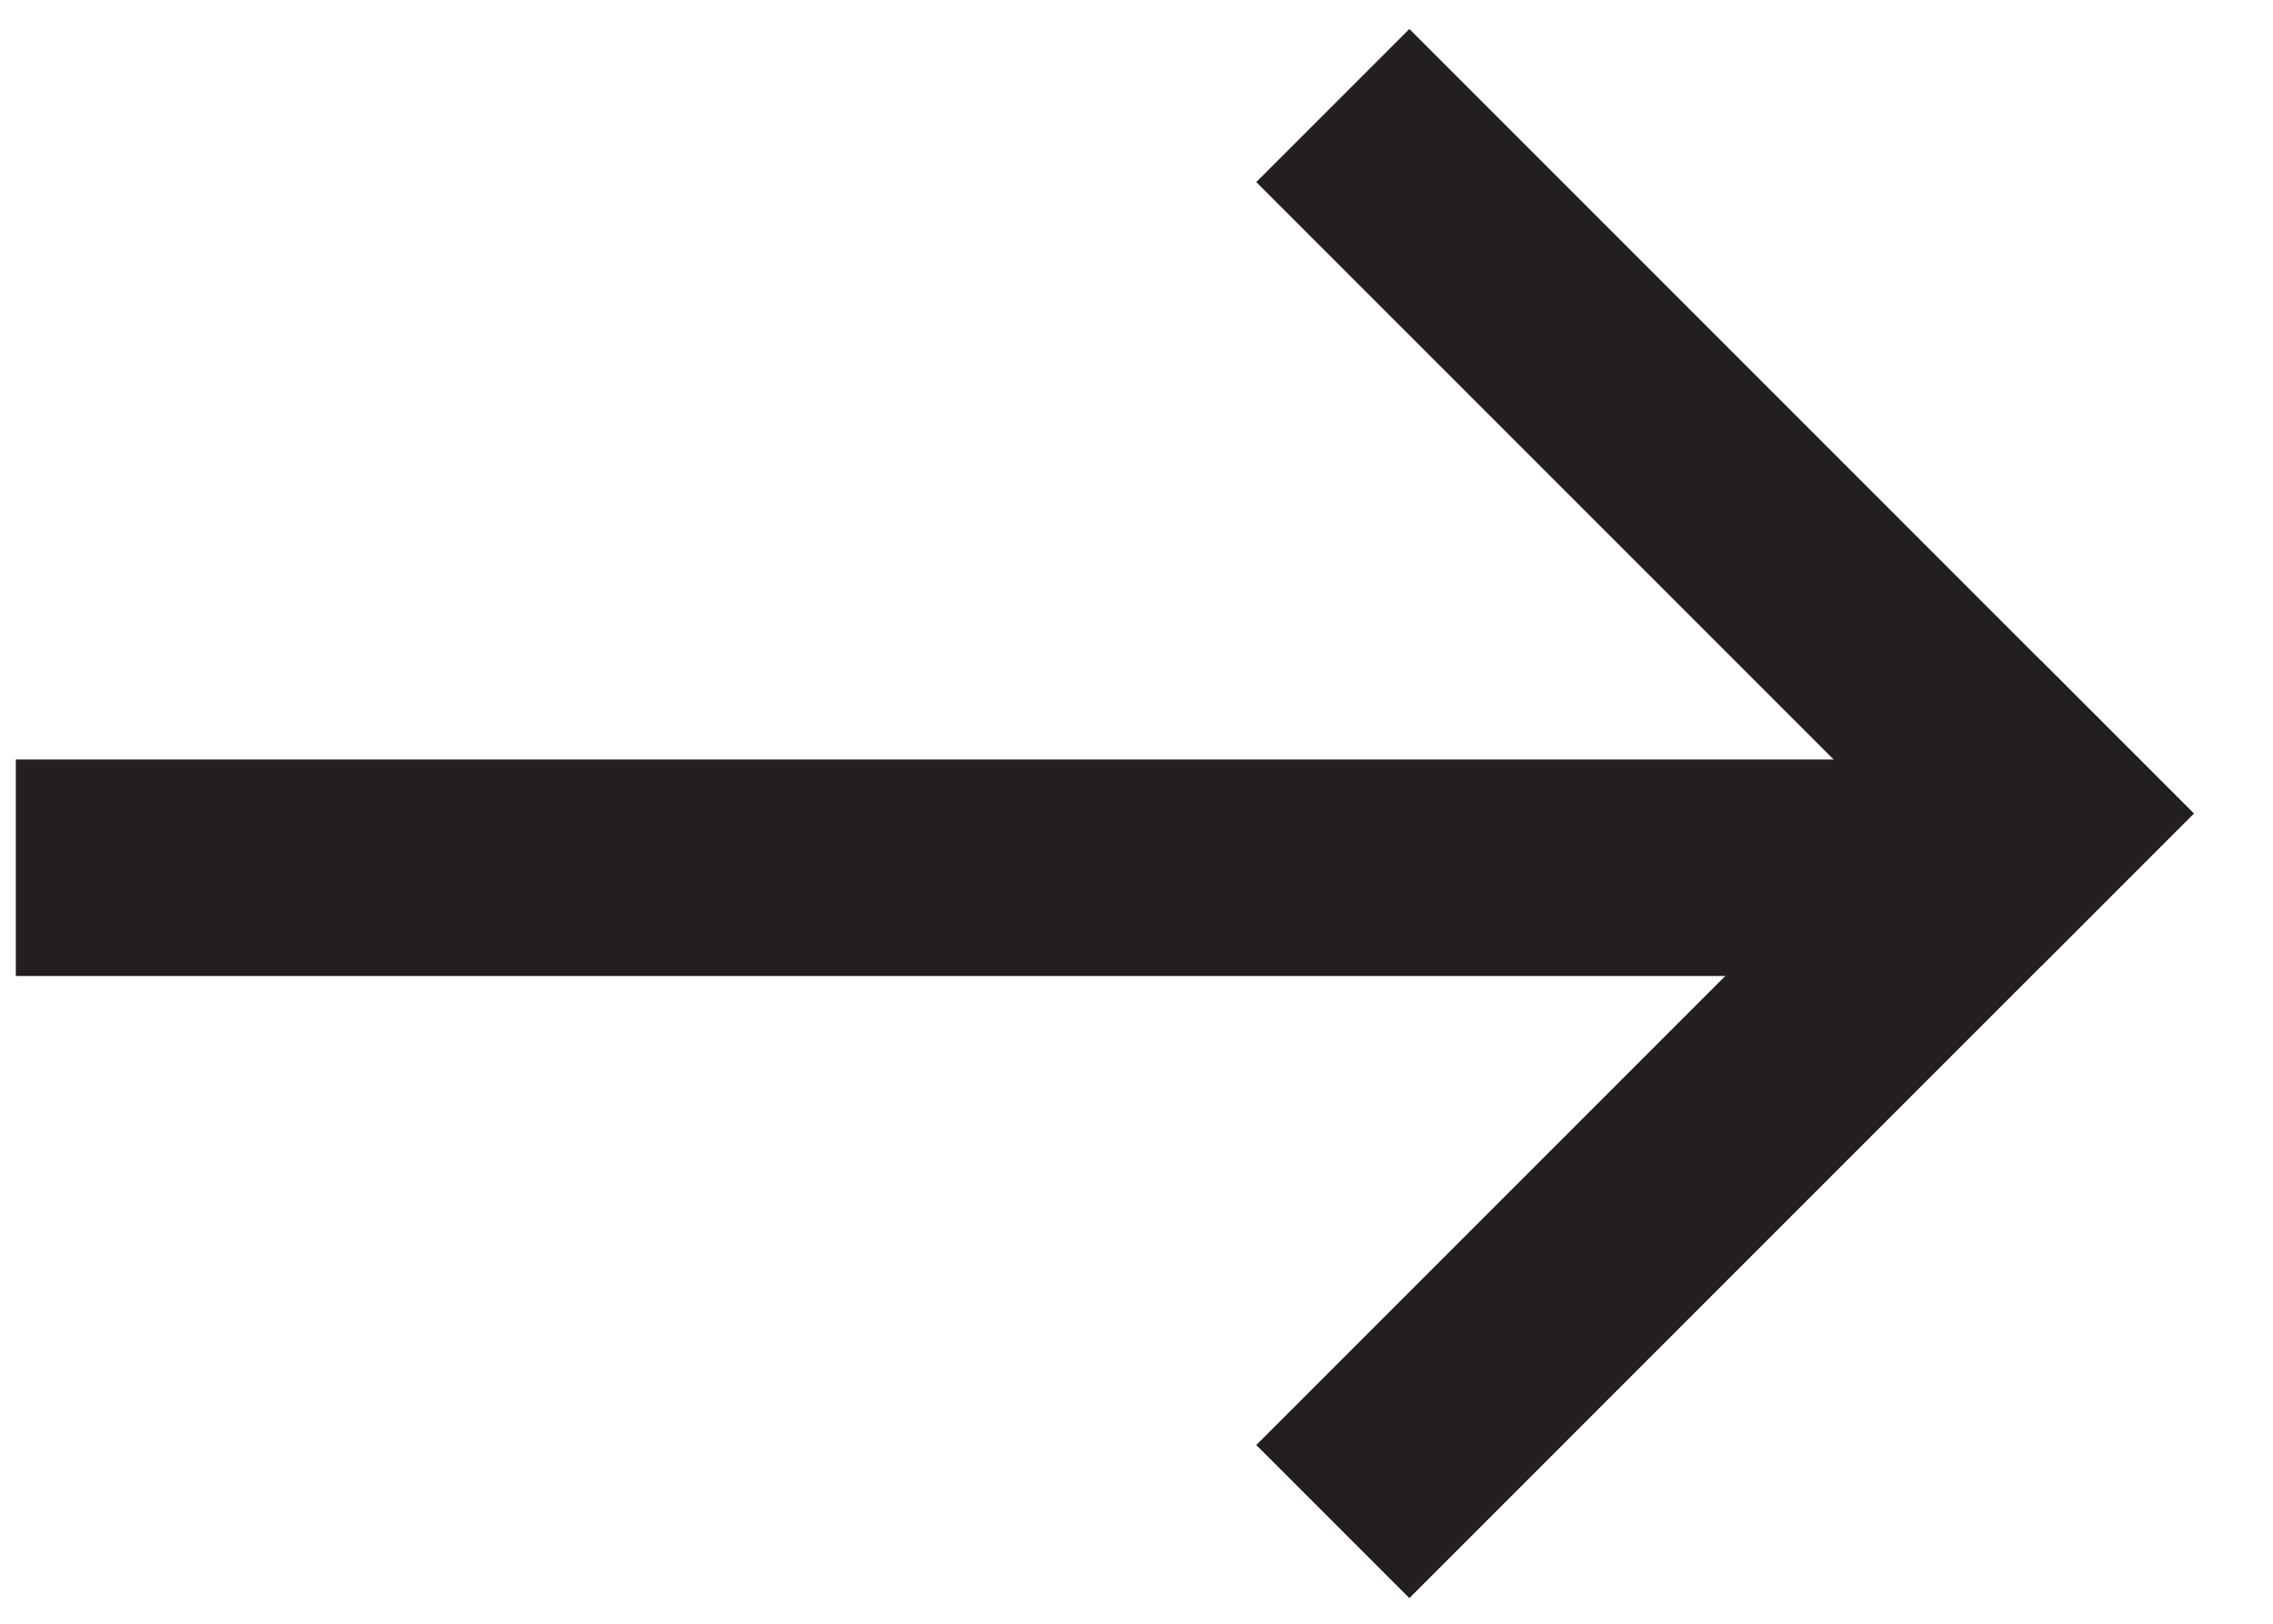
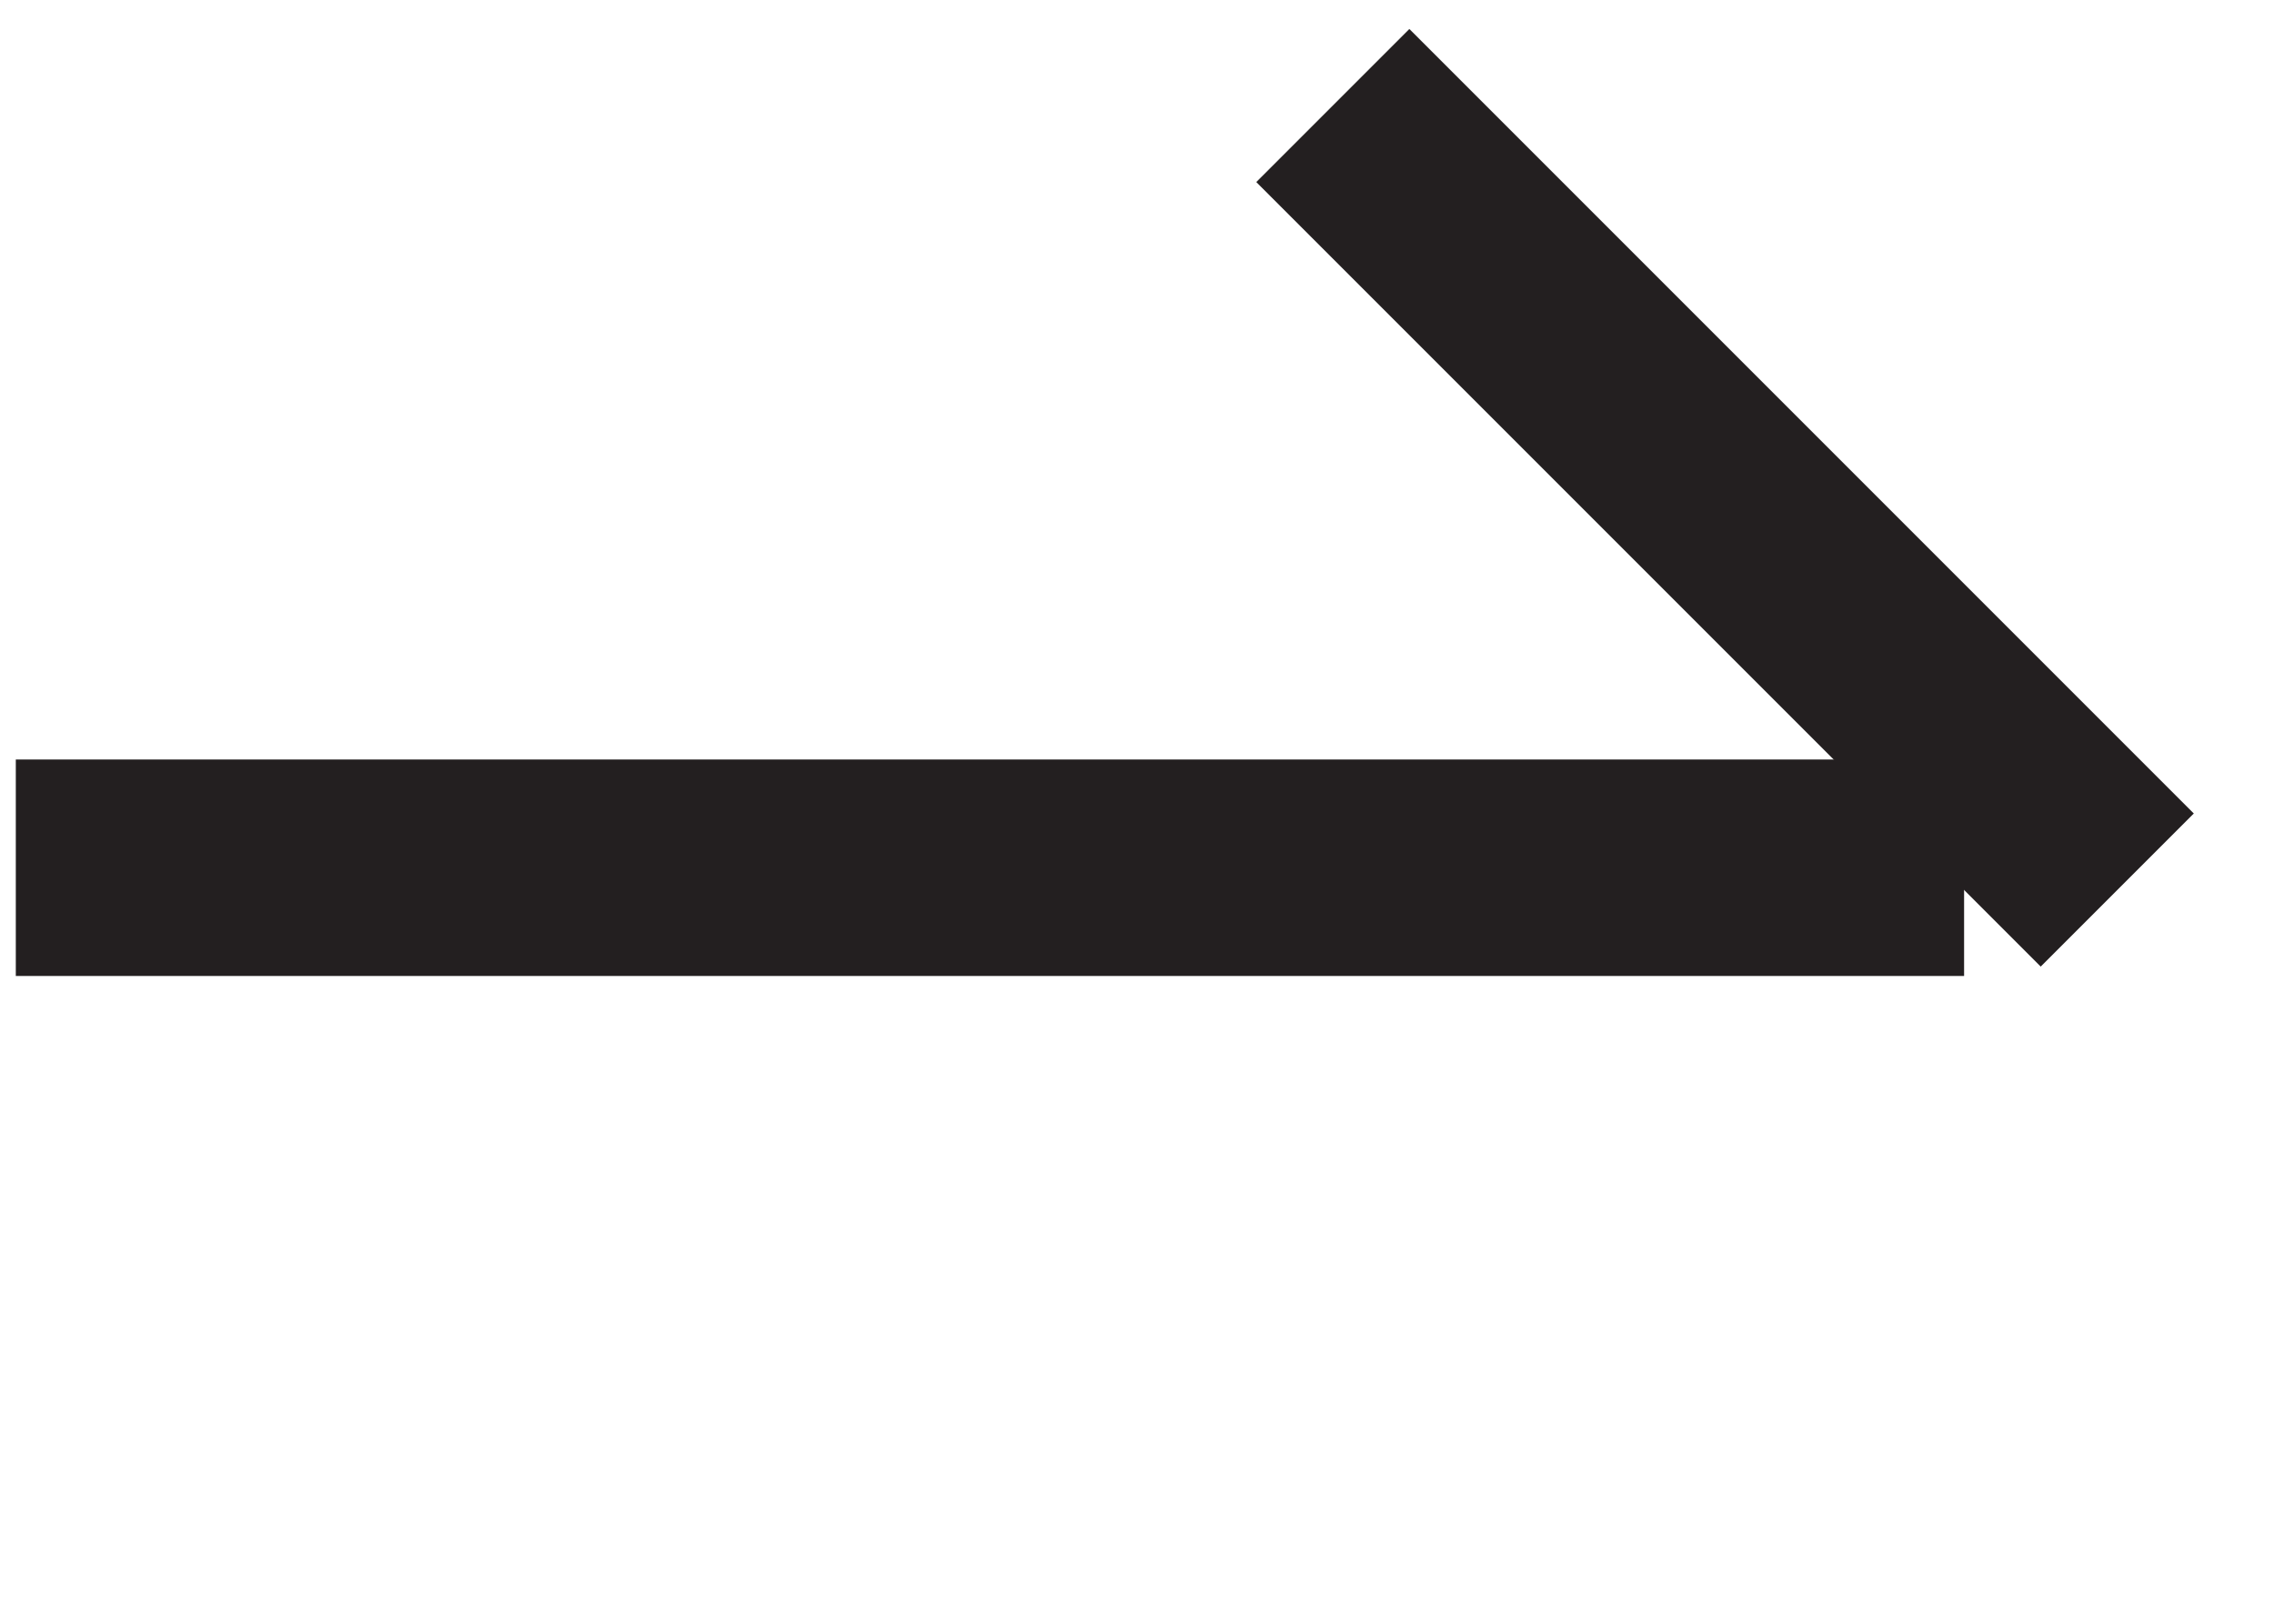
<svg xmlns="http://www.w3.org/2000/svg" width="21" height="15" viewBox="0 0 21 15" fill="none">
  <path d="M1.146 8.016L17.146 8.016" stroke="#231F20" stroke-width="2" stroke-linecap="square" stroke-linejoin="round" />
-   <path d="M13.021 13.349L18.854 7.516" stroke="#231F20" stroke-width="2" stroke-linecap="square" stroke-linejoin="round" />
  <path d="M13.021 1.682L18.854 7.515" stroke="#231F20" stroke-width="2" stroke-linecap="square" stroke-linejoin="round" />
</svg>